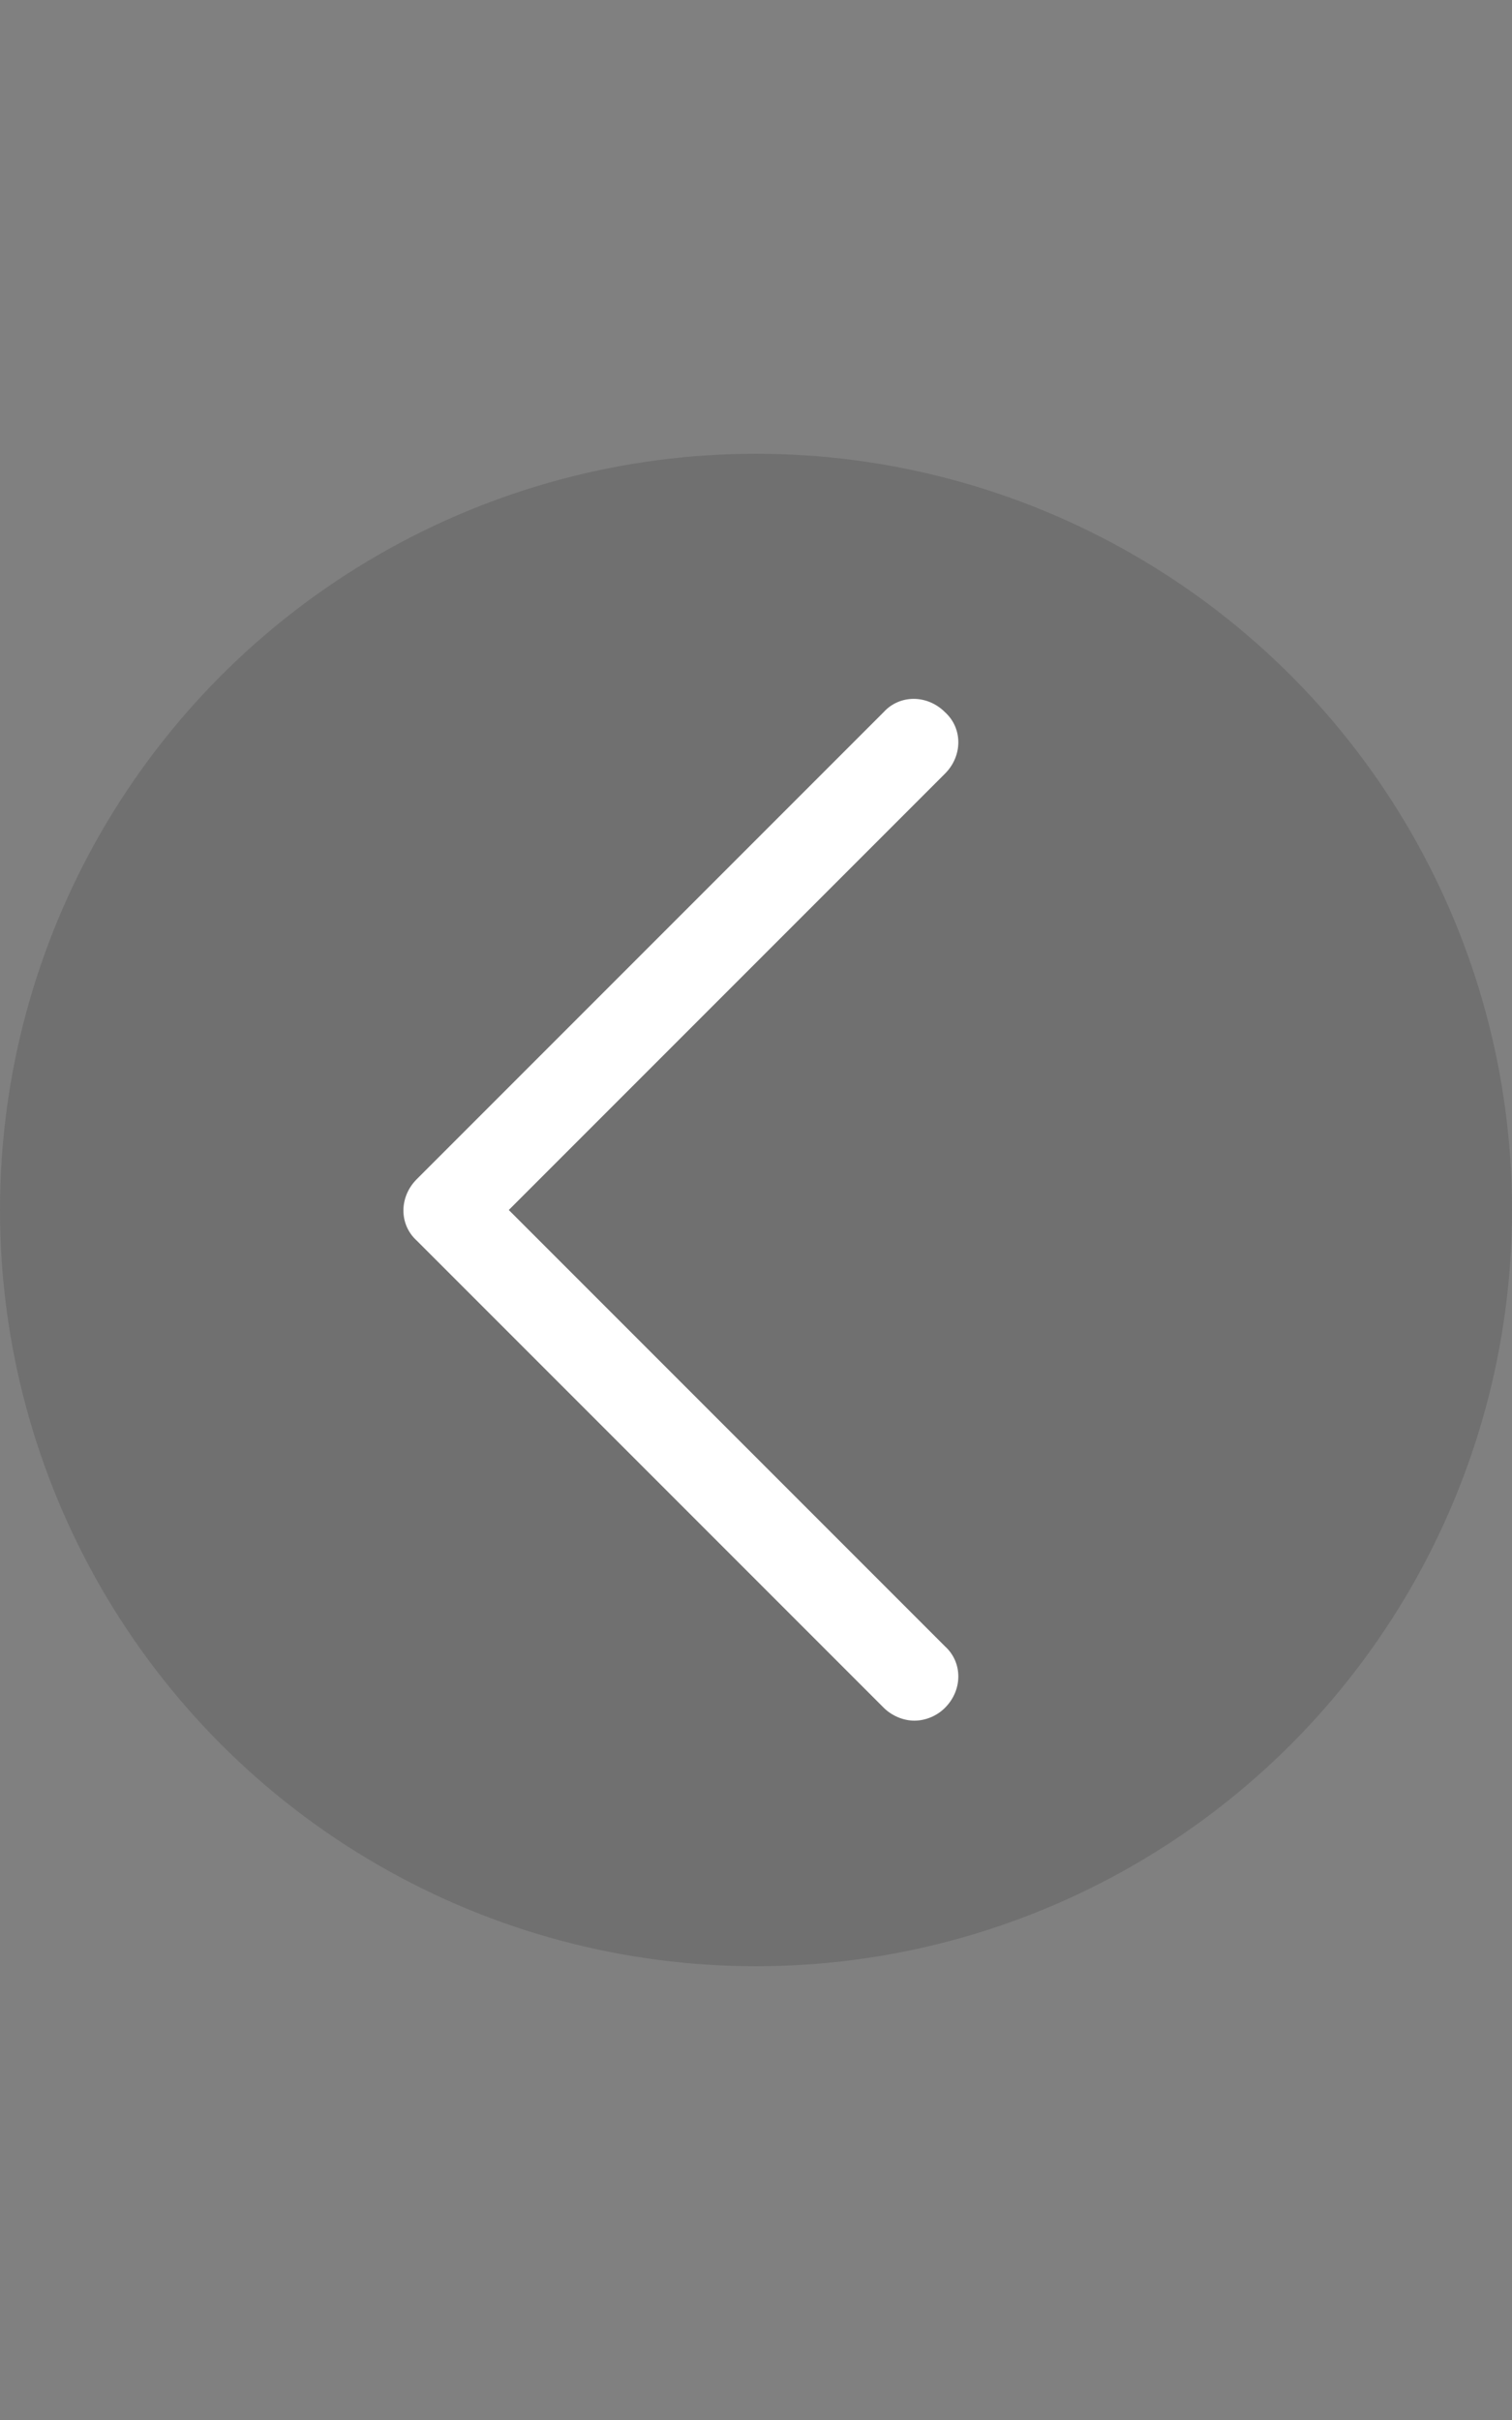
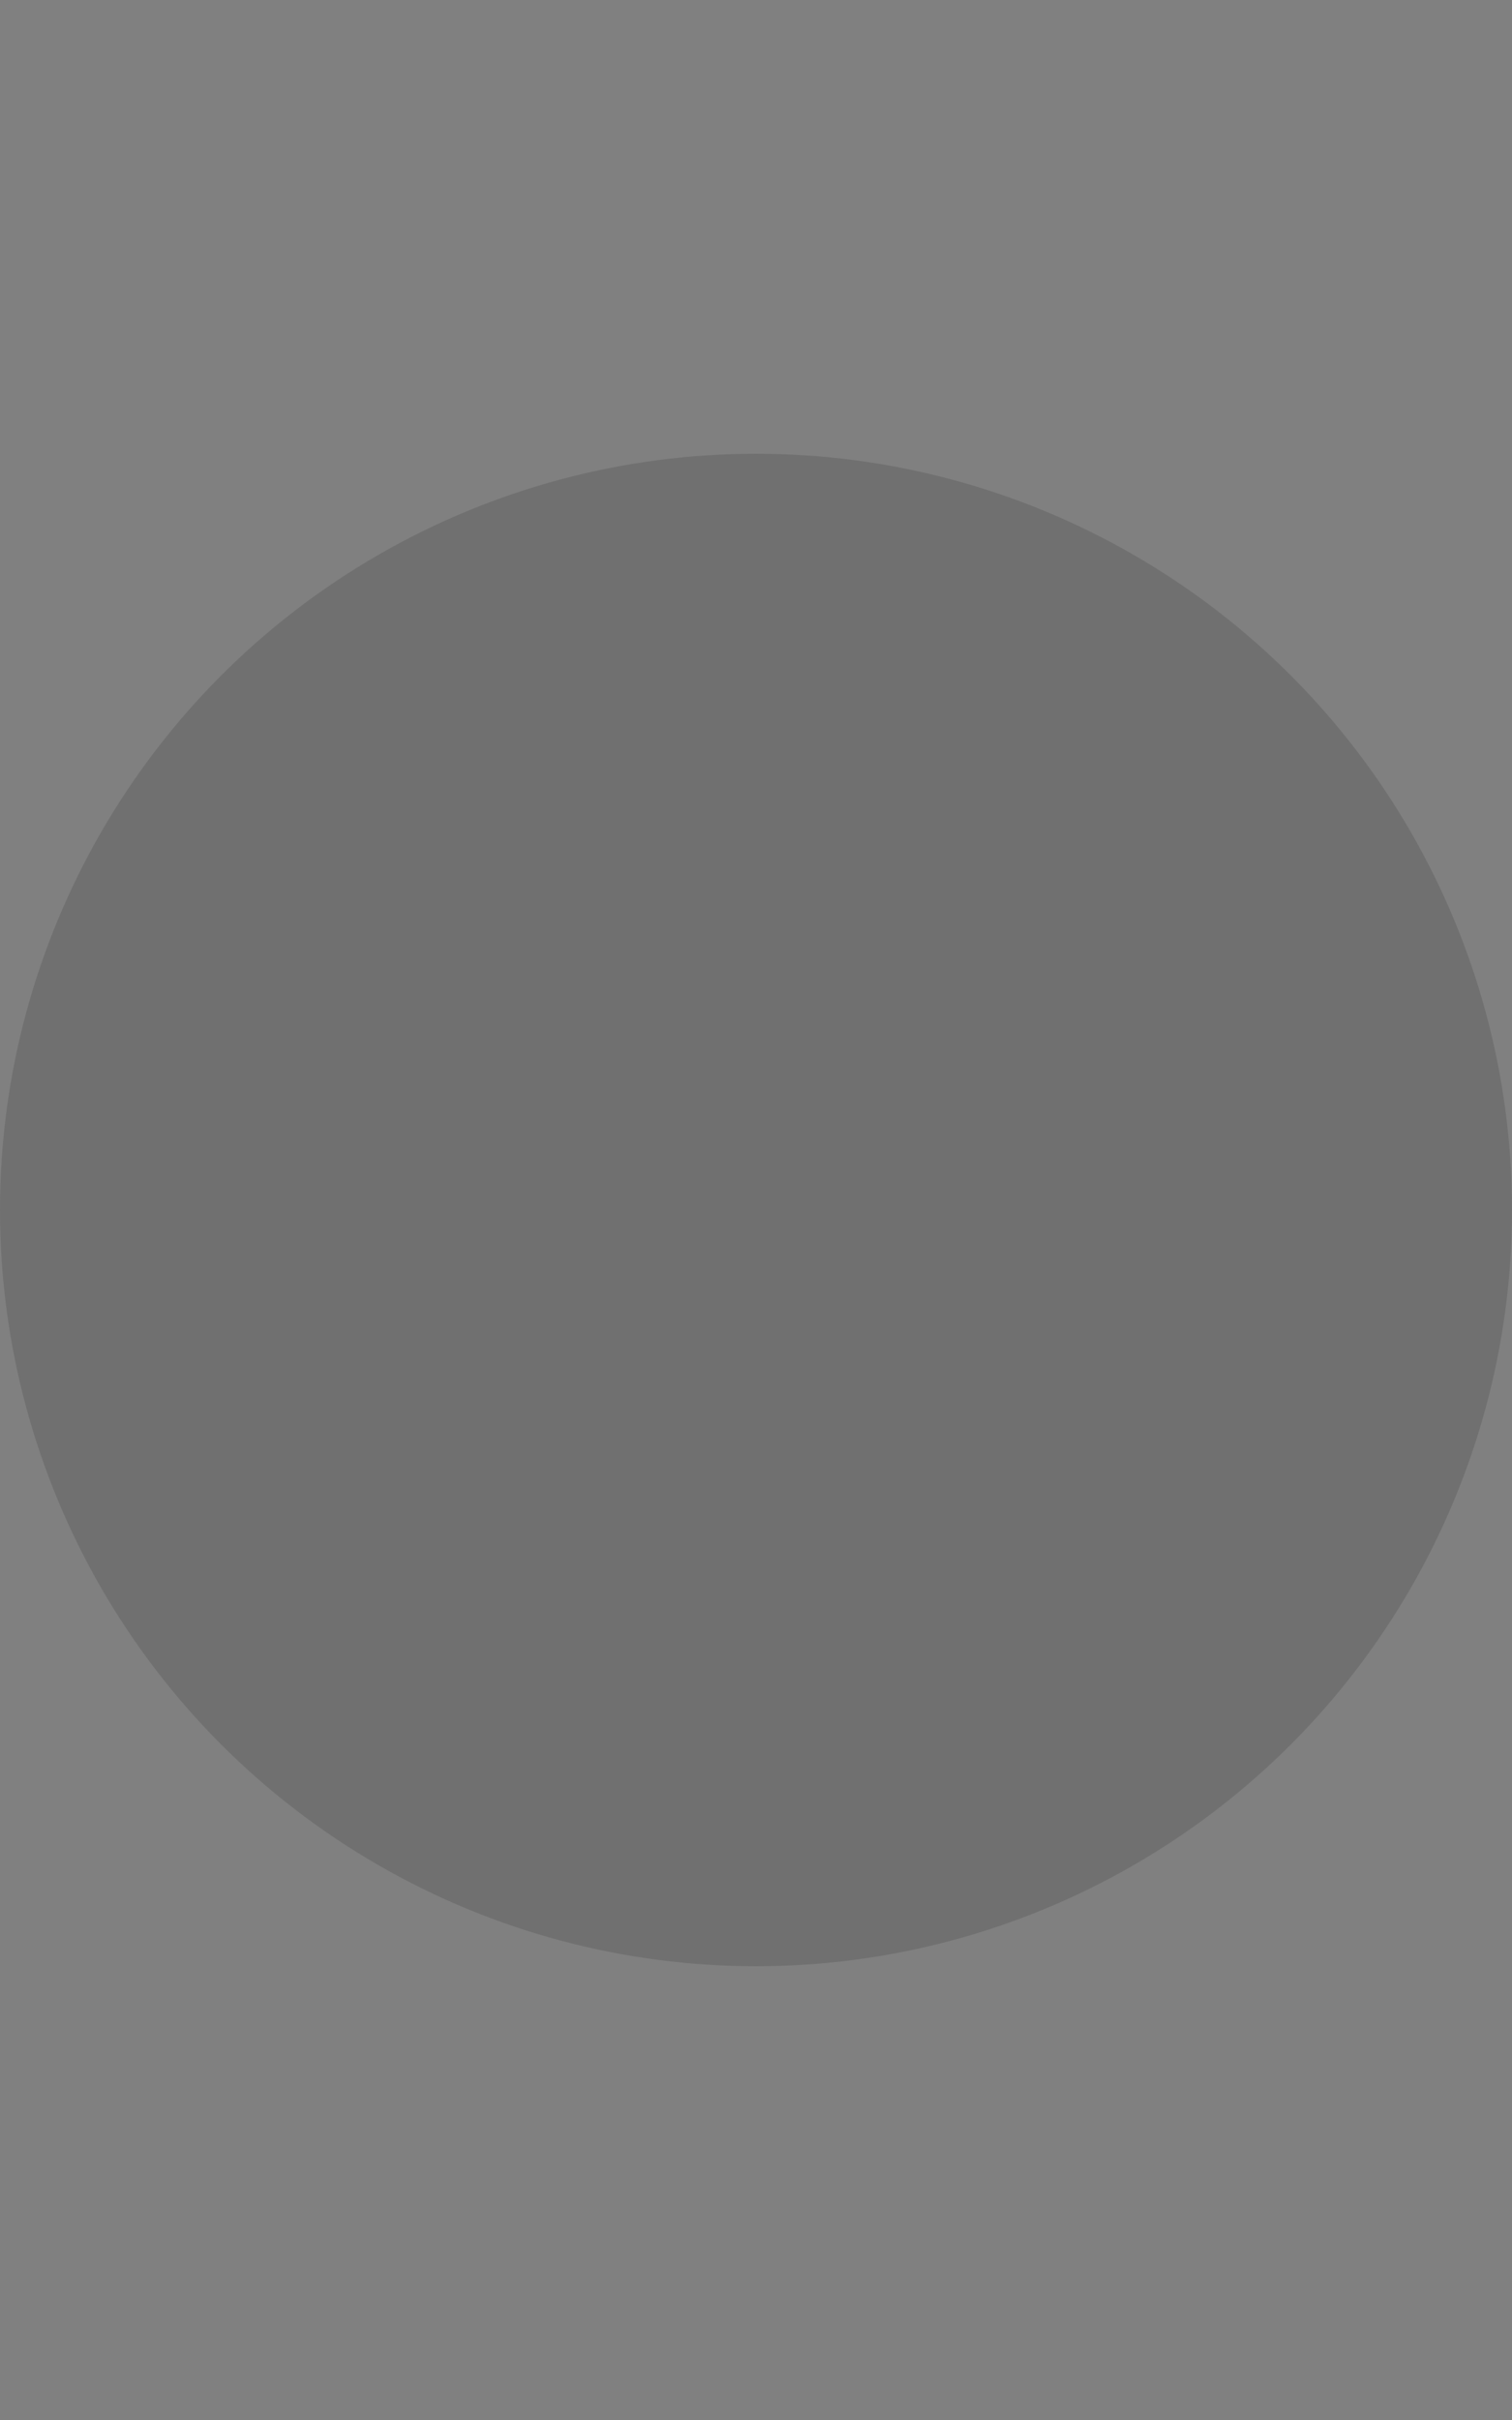
<svg xmlns="http://www.w3.org/2000/svg" version="1.1" id="Layer_1" x="0px" y="0px" viewBox="0 0 800 1280" enable-background="new 0 0 800 1280" xml:space="preserve">
  <rect x="0" y="0" width="800" height="1280" fill="#808080" stroke="none" />
  <g>
    <circle opacity="0.2" fill="#333333" enable-background="new    " cx="400" cy="640" r="400" />
    <g>
      <g>
-         <path fill="#FFFFFF" d="M467.5,903.2l-247-247c-9.4-8.5-9.4-23.1,0-32.5l247-247c8.5-9.4,23.1-9.4,32.5,0     c9.4,8.5,9.4,23.1,0,32.5L269.2,640L500,870.8c9.4,8.5,9.4,23.1,0,32.5c-4.3,4.3-10.3,6.8-16.2,6.8S471.8,907.5,467.5,903.2z" />
-       </g>
+         </g>
    </g>
  </g>
</svg>